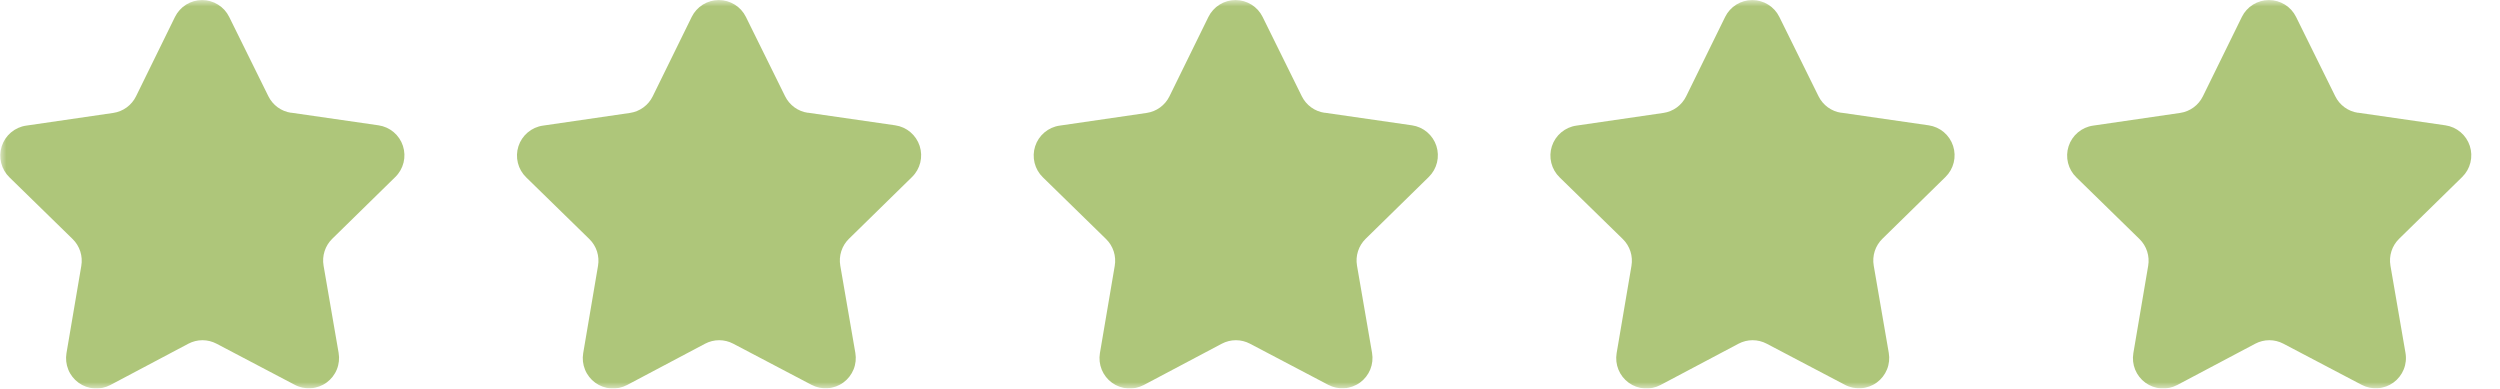
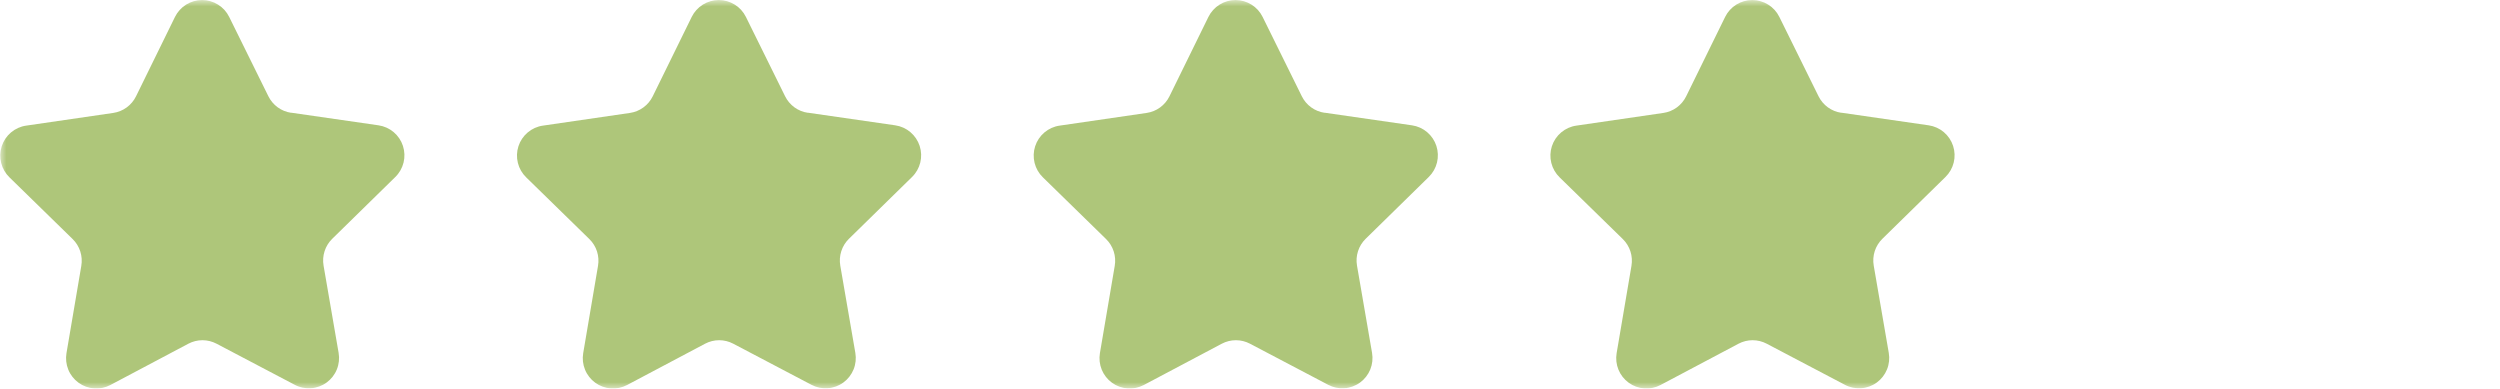
<svg xmlns="http://www.w3.org/2000/svg" width="193" height="30" viewBox="0 0 193 30" fill="none">
  <g clip-path="url(#clip0_3285_1481)">
    <mask id="mask0_3285_1481" style="mask-type:luminance" maskUnits="userSpaceOnUse" x="0" y="0" width="193" height="30">
      <path d="M193 0H0V30H193V0Z" fill="white" />
    </mask>
    <g mask="url(#mask0_3285_1481)">
      <path d="M22.476 8.7L29.224 9.675C29.654 9.738 30.059 9.92 30.392 10.201C30.725 10.482 30.973 10.851 31.107 11.265C31.242 11.68 31.259 12.124 31.155 12.548C31.051 12.971 30.831 13.357 30.52 13.662L25.645 18.438C25.375 18.703 25.173 19.03 25.058 19.39C24.942 19.751 24.915 20.134 24.98 20.508L26.141 27.24C26.216 27.67 26.169 28.113 26.005 28.518C25.842 28.923 25.568 29.274 25.215 29.531C24.863 29.788 24.445 29.941 24.01 29.972C23.575 30.003 23.14 29.912 22.755 29.707L16.716 26.533C16.381 26.357 16.008 26.264 15.63 26.264C15.252 26.264 14.879 26.357 14.544 26.533L8.516 29.725C8.131 29.927 7.697 30.018 7.264 29.986C6.831 29.954 6.414 29.802 6.063 29.546C5.711 29.291 5.437 28.941 5.273 28.538C5.109 28.135 5.06 27.694 5.132 27.264L6.276 20.528C6.34 20.154 6.314 19.771 6.198 19.41C6.082 19.05 5.881 18.723 5.611 18.458L0.735 13.696C0.42 13.392 0.197 13.006 0.09 12.581C-0.017 12.156 -0.002 11.71 0.132 11.293C0.266 10.876 0.515 10.506 0.849 10.224C1.184 9.942 1.59 9.759 2.023 9.698L8.744 8.718C9.119 8.663 9.474 8.518 9.78 8.294C10.086 8.071 10.333 7.777 10.5 7.437L13.509 1.306C13.702 0.915 14 0.586 14.37 0.356C14.739 0.126 15.166 0.004 15.601 0.004C16.036 0.004 16.463 0.126 16.832 0.356C17.202 0.586 17.5 0.915 17.693 1.306L20.718 7.43C20.886 7.769 21.133 8.063 21.439 8.286C21.744 8.508 22.099 8.653 22.473 8.707L22.476 8.7Z" fill="#AEC67A" />
      <path d="M62.366 8.7L69.114 9.675C69.545 9.738 69.95 9.92 70.282 10.201C70.615 10.482 70.863 10.851 70.998 11.265C71.133 11.68 71.149 12.124 71.046 12.548C70.942 12.971 70.722 13.357 70.411 13.662L65.535 18.438C65.265 18.703 65.064 19.03 64.948 19.39C64.832 19.751 64.806 20.134 64.87 20.508L66.032 27.24C66.107 27.67 66.06 28.113 65.896 28.518C65.732 28.923 65.459 29.274 65.106 29.531C64.753 29.788 64.336 29.941 63.901 29.972C63.466 30.003 63.031 29.912 62.645 29.707L56.606 26.533C56.272 26.357 55.899 26.264 55.52 26.264C55.142 26.264 54.77 26.357 54.435 26.533L48.407 29.725C48.022 29.927 47.588 30.018 47.155 29.986C46.721 29.954 46.305 29.802 45.953 29.546C45.602 29.291 45.328 28.941 45.164 28.538C44.999 28.135 44.95 27.694 45.023 27.264L46.166 20.528C46.231 20.154 46.204 19.771 46.089 19.41C45.973 19.05 45.771 18.723 45.501 18.458L40.626 13.696C40.311 13.392 40.087 13.006 39.981 12.581C39.874 12.156 39.889 11.71 40.023 11.293C40.157 10.876 40.406 10.506 40.74 10.224C41.074 9.942 41.481 9.759 41.913 9.698L48.635 8.718C49.009 8.663 49.365 8.518 49.67 8.294C49.976 8.071 50.223 7.777 50.39 7.437L53.4 1.306C53.593 0.915 53.891 0.586 54.26 0.356C54.63 0.126 55.056 0.004 55.492 0.004C55.927 0.004 56.353 0.126 56.723 0.356C57.093 0.586 57.391 0.915 57.584 1.306L60.609 7.43C60.776 7.769 61.023 8.063 61.329 8.286C61.635 8.508 61.99 8.653 62.364 8.707L62.366 8.7Z" fill="#AEC67A" />
      <path d="M102.257 8.7L109.005 9.675C109.436 9.738 109.84 9.92 110.173 10.201C110.506 10.482 110.754 10.851 110.889 11.265C111.023 11.68 111.04 12.124 110.936 12.548C110.832 12.971 110.612 13.357 110.301 13.662L105.426 18.438C105.156 18.703 104.955 19.03 104.839 19.39C104.723 19.751 104.696 20.134 104.761 20.508L105.922 27.24C105.997 27.67 105.95 28.113 105.787 28.518C105.623 28.923 105.349 29.274 104.997 29.531C104.644 29.788 104.226 29.941 103.791 29.972C103.356 30.003 102.922 29.912 102.536 29.707L96.497 26.533C96.162 26.357 95.79 26.264 95.411 26.264C95.033 26.264 94.66 26.357 94.325 26.533L88.297 29.725C87.912 29.927 87.479 30.018 87.045 29.986C86.612 29.954 86.196 29.802 85.844 29.546C85.492 29.291 85.219 28.941 85.054 28.538C84.89 28.135 84.841 27.694 84.913 27.264L86.057 20.528C86.122 20.154 86.095 19.771 85.979 19.41C85.863 19.05 85.662 18.723 85.392 18.458L80.517 13.696C80.201 13.392 79.978 13.006 79.871 12.581C79.765 12.156 79.779 11.71 79.913 11.293C80.048 10.876 80.296 10.506 80.63 10.224C80.965 9.942 81.371 9.759 81.804 9.698L88.526 8.718C88.9 8.663 89.255 8.518 89.561 8.294C89.867 8.071 90.114 7.777 90.281 7.437L93.29 1.306C93.483 0.915 93.781 0.586 94.151 0.356C94.521 0.126 94.947 0.004 95.382 0.004C95.818 0.004 96.244 0.126 96.614 0.356C96.984 0.586 97.281 0.915 97.474 1.306L100.499 7.43C100.667 7.769 100.914 8.063 101.22 8.286C101.526 8.508 101.881 8.653 102.255 8.707L102.257 8.7Z" fill="#AEC67A" />
      <path d="M142.147 8.7L148.895 9.675C149.326 9.738 149.731 9.92 150.064 10.201C150.397 10.482 150.644 10.851 150.779 11.265C150.914 11.68 150.931 12.124 150.827 12.548C150.723 12.971 150.503 13.357 150.192 13.662L145.316 18.438C145.047 18.703 144.845 19.03 144.729 19.39C144.614 19.751 144.587 20.134 144.652 20.508L145.813 27.24C145.888 27.67 145.841 28.113 145.677 28.518C145.514 28.923 145.24 29.274 144.887 29.531C144.535 29.788 144.117 29.941 143.682 29.972C143.247 30.003 142.812 29.912 142.427 29.707L136.388 26.533C136.053 26.357 135.68 26.264 135.302 26.264C134.923 26.264 134.551 26.357 134.216 26.533L128.188 29.725C127.803 29.927 127.369 30.018 126.936 29.986C126.502 29.954 126.086 29.802 125.735 29.546C125.383 29.291 125.109 28.941 124.945 28.538C124.78 28.135 124.732 27.694 124.804 27.264L125.948 20.528C126.012 20.154 125.986 19.771 125.87 19.41C125.754 19.05 125.552 18.723 125.283 18.458L120.407 13.696C120.092 13.392 119.869 13.006 119.762 12.581C119.655 12.156 119.67 11.71 119.804 11.293C119.938 10.876 120.187 10.506 120.521 10.224C120.855 9.942 121.262 9.759 121.695 9.698L128.416 8.718C128.791 8.663 129.146 8.518 129.452 8.294C129.757 8.071 130.004 7.777 130.171 7.437L133.181 1.306C133.374 0.915 133.672 0.586 134.042 0.356C134.411 0.126 134.838 0.004 135.273 0.004C135.708 0.004 136.135 0.126 136.504 0.356C136.874 0.586 137.172 0.915 137.365 1.306L140.39 7.43C140.557 7.769 140.805 8.063 141.11 8.286C141.416 8.508 141.771 8.653 142.145 8.707L142.147 8.7Z" fill="#AEC67A" />
-       <path d="M182.038 8.7L188.786 9.675C189.217 9.738 189.621 9.92 189.954 10.201C190.287 10.482 190.535 10.851 190.67 11.265C190.805 11.68 190.821 12.124 190.717 12.548C190.614 12.971 190.394 13.357 190.083 13.662L185.207 18.438C184.937 18.703 184.736 19.03 184.62 19.39C184.504 19.751 184.478 20.134 184.542 20.508L185.703 27.24C185.779 27.67 185.732 28.113 185.568 28.518C185.404 28.923 185.131 29.274 184.778 29.531C184.425 29.788 184.008 29.941 183.573 29.972C183.138 30.003 182.703 29.912 182.317 29.707L176.278 26.533C175.943 26.357 175.571 26.264 175.192 26.264C174.814 26.264 174.441 26.357 174.107 26.533L168.079 29.725C167.694 29.927 167.26 30.018 166.827 29.986C166.393 29.954 165.977 29.802 165.625 29.546C165.273 29.291 165 28.941 164.835 28.538C164.671 28.135 164.622 27.694 164.695 27.264L165.838 20.528C165.903 20.154 165.876 19.771 165.76 19.41C165.645 19.05 165.443 18.723 165.173 18.458L160.298 13.696C159.983 13.392 159.759 13.006 159.652 12.581C159.546 12.156 159.56 11.71 159.695 11.293C159.829 10.876 160.077 10.506 160.412 10.224C160.746 9.942 161.153 9.759 161.585 9.698L168.307 8.718C168.681 8.663 169.037 8.518 169.342 8.294C169.648 8.071 169.895 7.777 170.062 7.437L173.072 1.306C173.264 0.915 173.563 0.586 173.932 0.356C174.302 0.126 174.728 0.004 175.164 0.004C175.599 0.004 176.025 0.126 176.395 0.356C176.765 0.586 177.063 0.915 177.256 1.306L180.281 7.43C180.448 7.769 180.695 8.063 181.001 8.286C181.307 8.508 181.662 8.653 182.036 8.707L182.038 8.7Z" fill="#AEC67A" />
    </g>
  </g>
  <defs>
    <clipPath id="clip0_3285_1481">
      <rect width="193" height="30" fill="white" />
    </clipPath>
  </defs>
</svg>